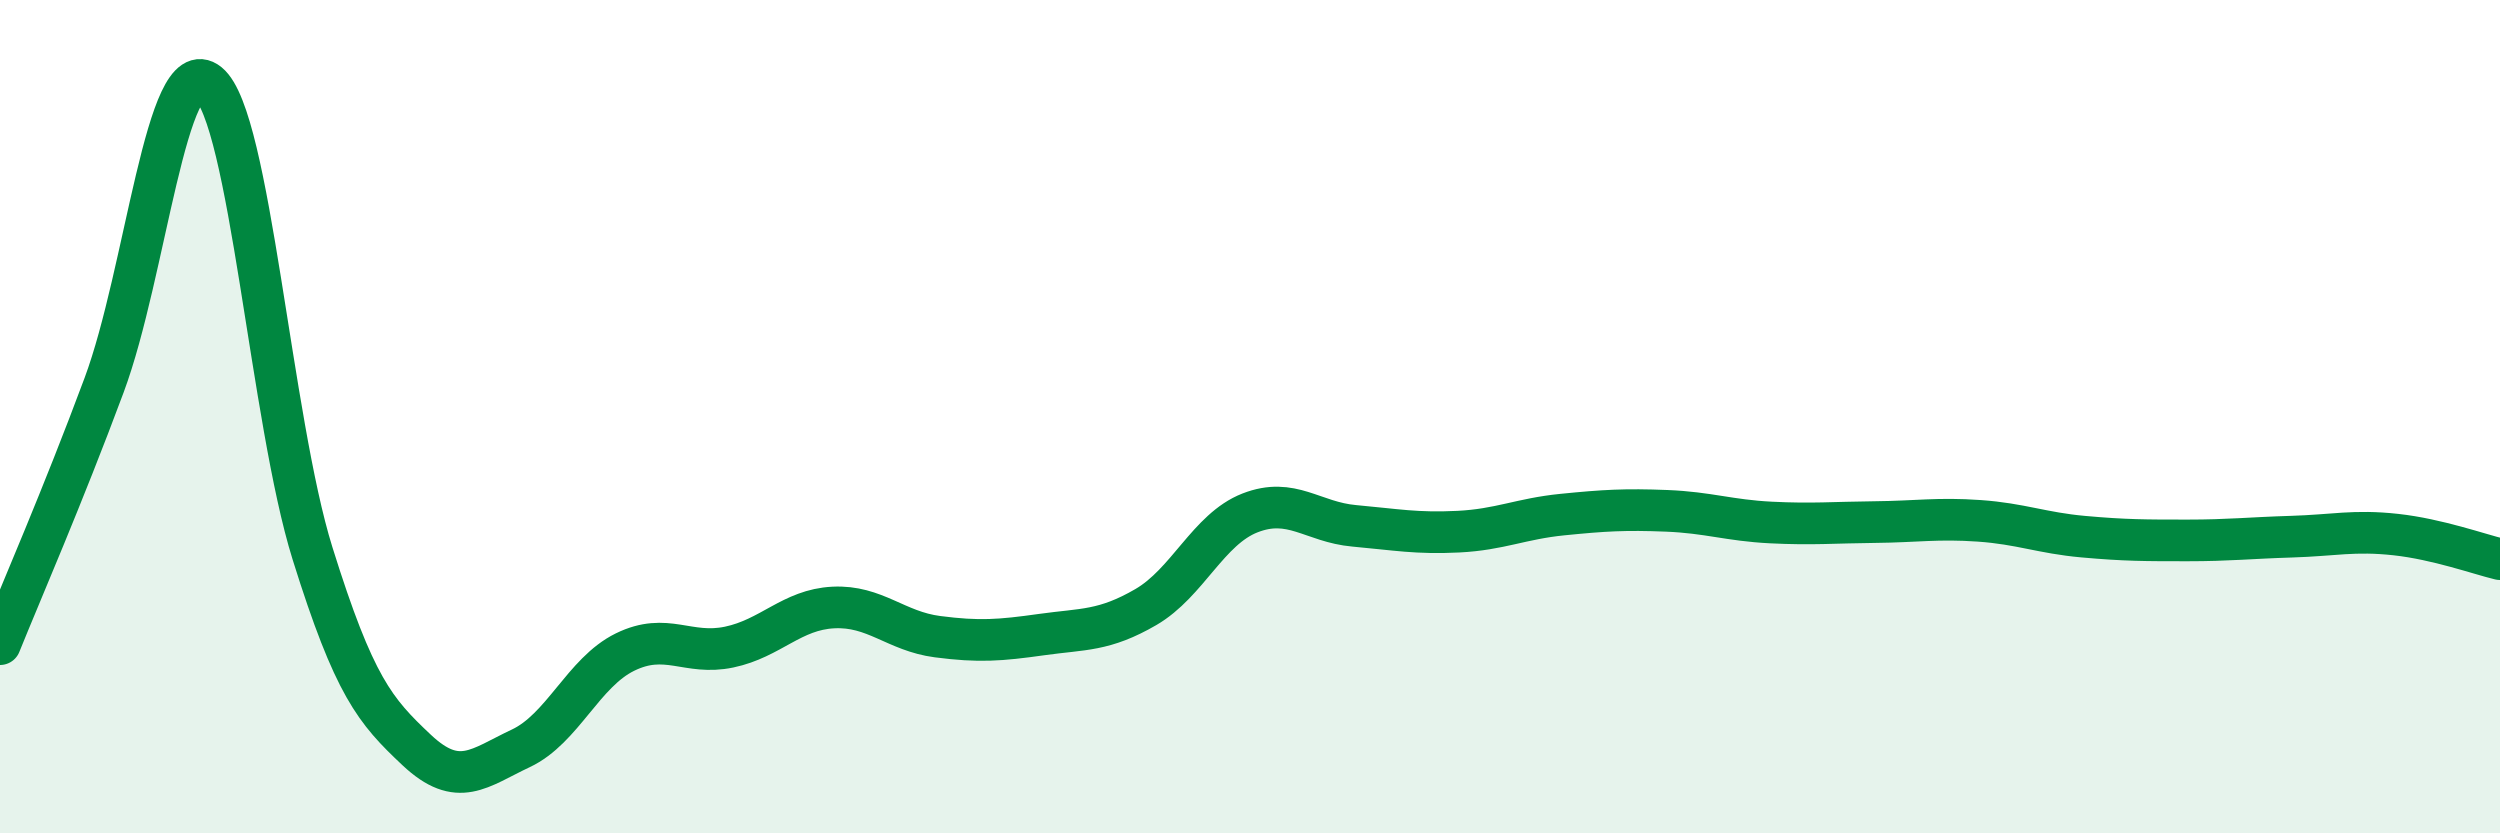
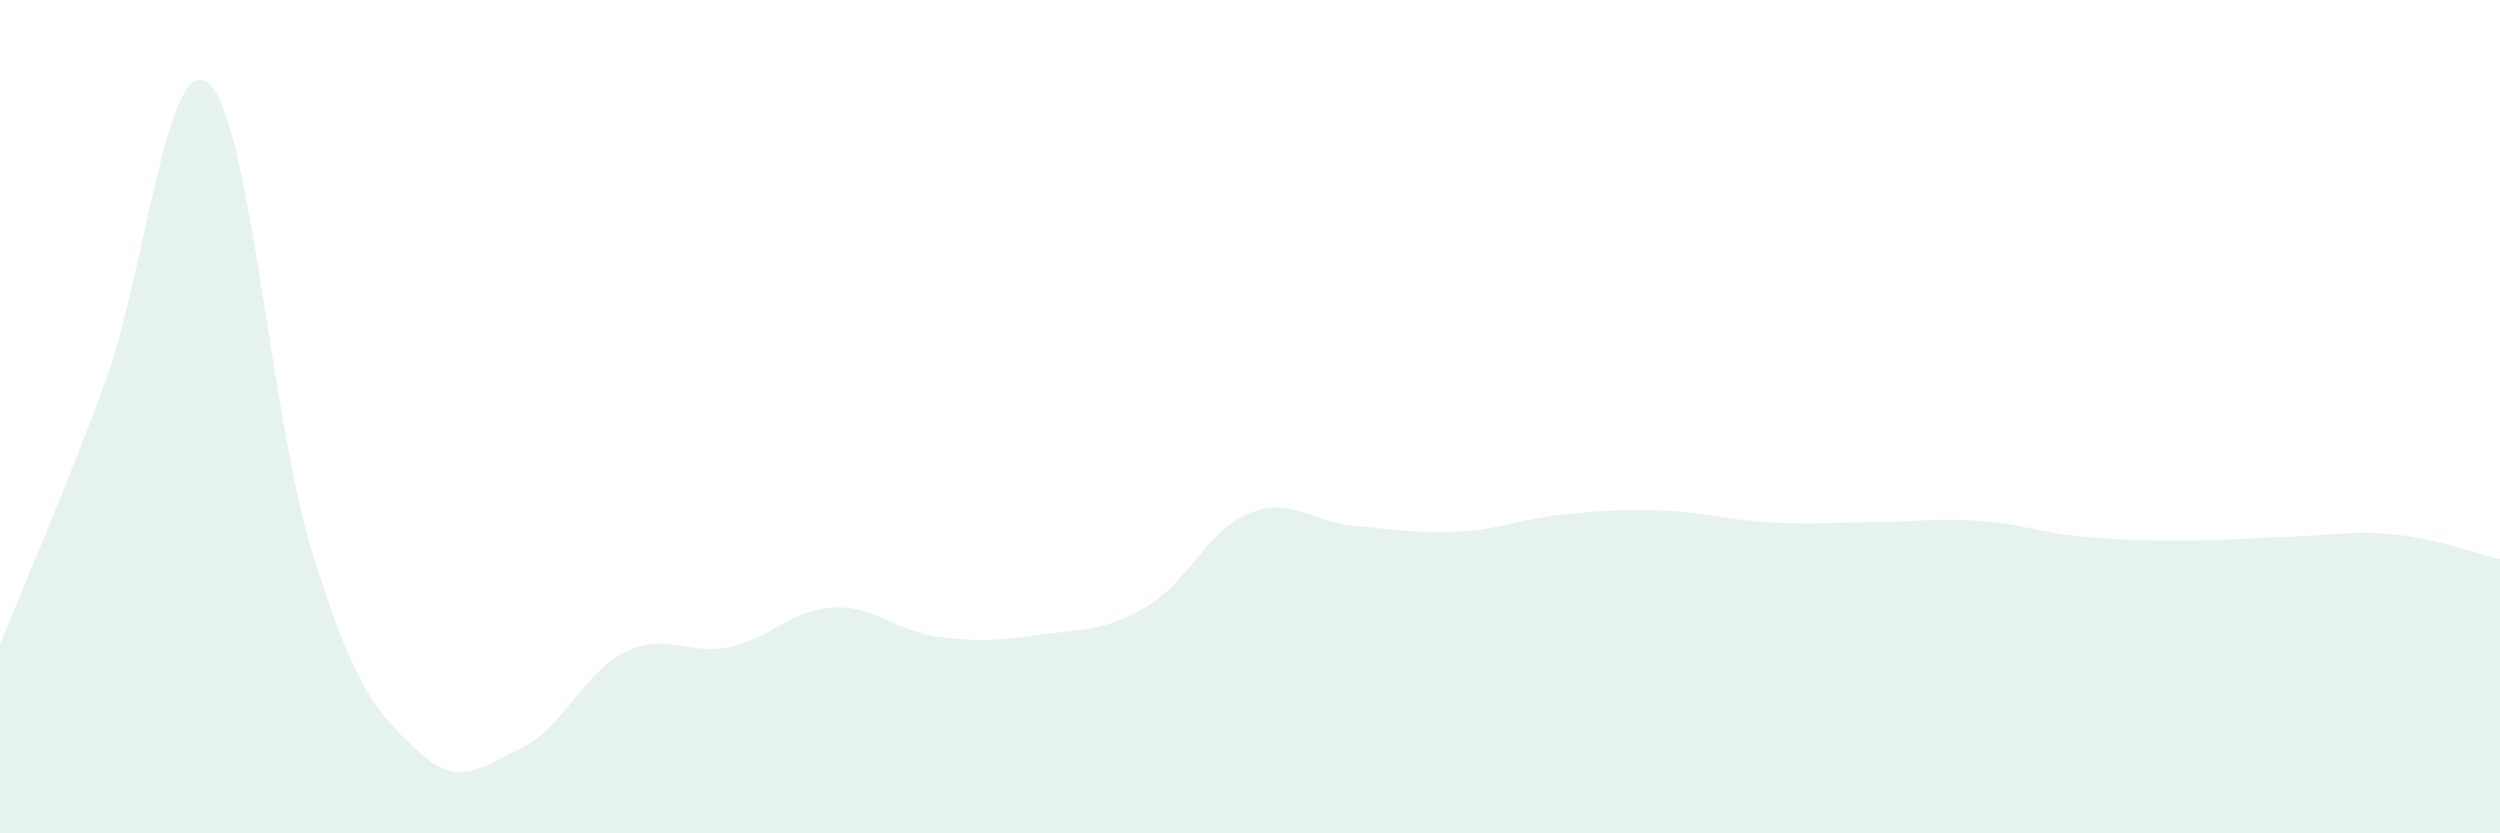
<svg xmlns="http://www.w3.org/2000/svg" width="60" height="20" viewBox="0 0 60 20">
  <path d="M 0,15.46 C 0.5,14.22 1.5,11.93 2.5,9.24 C 3.5,6.55 4,1.19 5,2 C 6,2.81 6.5,10.08 7.5,13.28 C 8.5,16.48 9,17.06 10,18 C 11,18.94 11.5,18.43 12.5,17.96 C 13.5,17.49 14,16.14 15,15.65 C 16,15.16 16.5,15.74 17.5,15.53 C 18.5,15.32 19,14.63 20,14.58 C 21,14.53 21.5,15.15 22.5,15.28 C 23.5,15.41 24,15.37 25,15.23 C 26,15.09 26.5,15.15 27.5,14.57 C 28.5,13.99 29,12.7 30,12.31 C 31,11.92 31.5,12.53 32.5,12.62 C 33.5,12.71 34,12.81 35,12.76 C 36,12.71 36.5,12.45 37.5,12.35 C 38.5,12.25 39,12.22 40,12.26 C 41,12.3 41.5,12.49 42.5,12.54 C 43.5,12.59 44,12.54 45,12.53 C 46,12.52 46.5,12.43 47.5,12.5 C 48.5,12.57 49,12.79 50,12.88 C 51,12.97 51.5,12.97 52.5,12.97 C 53.5,12.97 54,12.91 55,12.88 C 56,12.85 56.5,12.72 57.5,12.83 C 58.5,12.94 59.5,13.3 60,13.42L60 20L0 20Z" fill="#008740" opacity="0.1" stroke-linecap="round" stroke-linejoin="round" />
-   <path d="M 0,15.46 C 0.5,14.22 1.5,11.93 2.5,9.24 C 3.5,6.55 4,1.19 5,2 C 6,2.81 6.5,10.08 7.5,13.28 C 8.5,16.48 9,17.06 10,18 C 11,18.94 11.5,18.43 12.5,17.96 C 13.5,17.49 14,16.14 15,15.65 C 16,15.16 16.5,15.74 17.5,15.53 C 18.5,15.32 19,14.63 20,14.58 C 21,14.53 21.5,15.15 22.5,15.28 C 23.5,15.41 24,15.37 25,15.23 C 26,15.09 26.5,15.15 27.5,14.57 C 28.5,13.99 29,12.7 30,12.31 C 31,11.92 31.5,12.53 32.5,12.62 C 33.5,12.71 34,12.81 35,12.76 C 36,12.71 36.5,12.45 37.5,12.35 C 38.5,12.25 39,12.22 40,12.26 C 41,12.3 41.5,12.49 42.5,12.54 C 43.5,12.59 44,12.54 45,12.53 C 46,12.52 46.5,12.43 47.5,12.5 C 48.5,12.57 49,12.79 50,12.88 C 51,12.97 51.5,12.97 52.5,12.97 C 53.5,12.97 54,12.91 55,12.88 C 56,12.85 56.5,12.72 57.5,12.83 C 58.5,12.94 59.5,13.3 60,13.42" stroke="#008740" stroke-width="1" fill="none" stroke-linecap="round" stroke-linejoin="round" />
</svg>